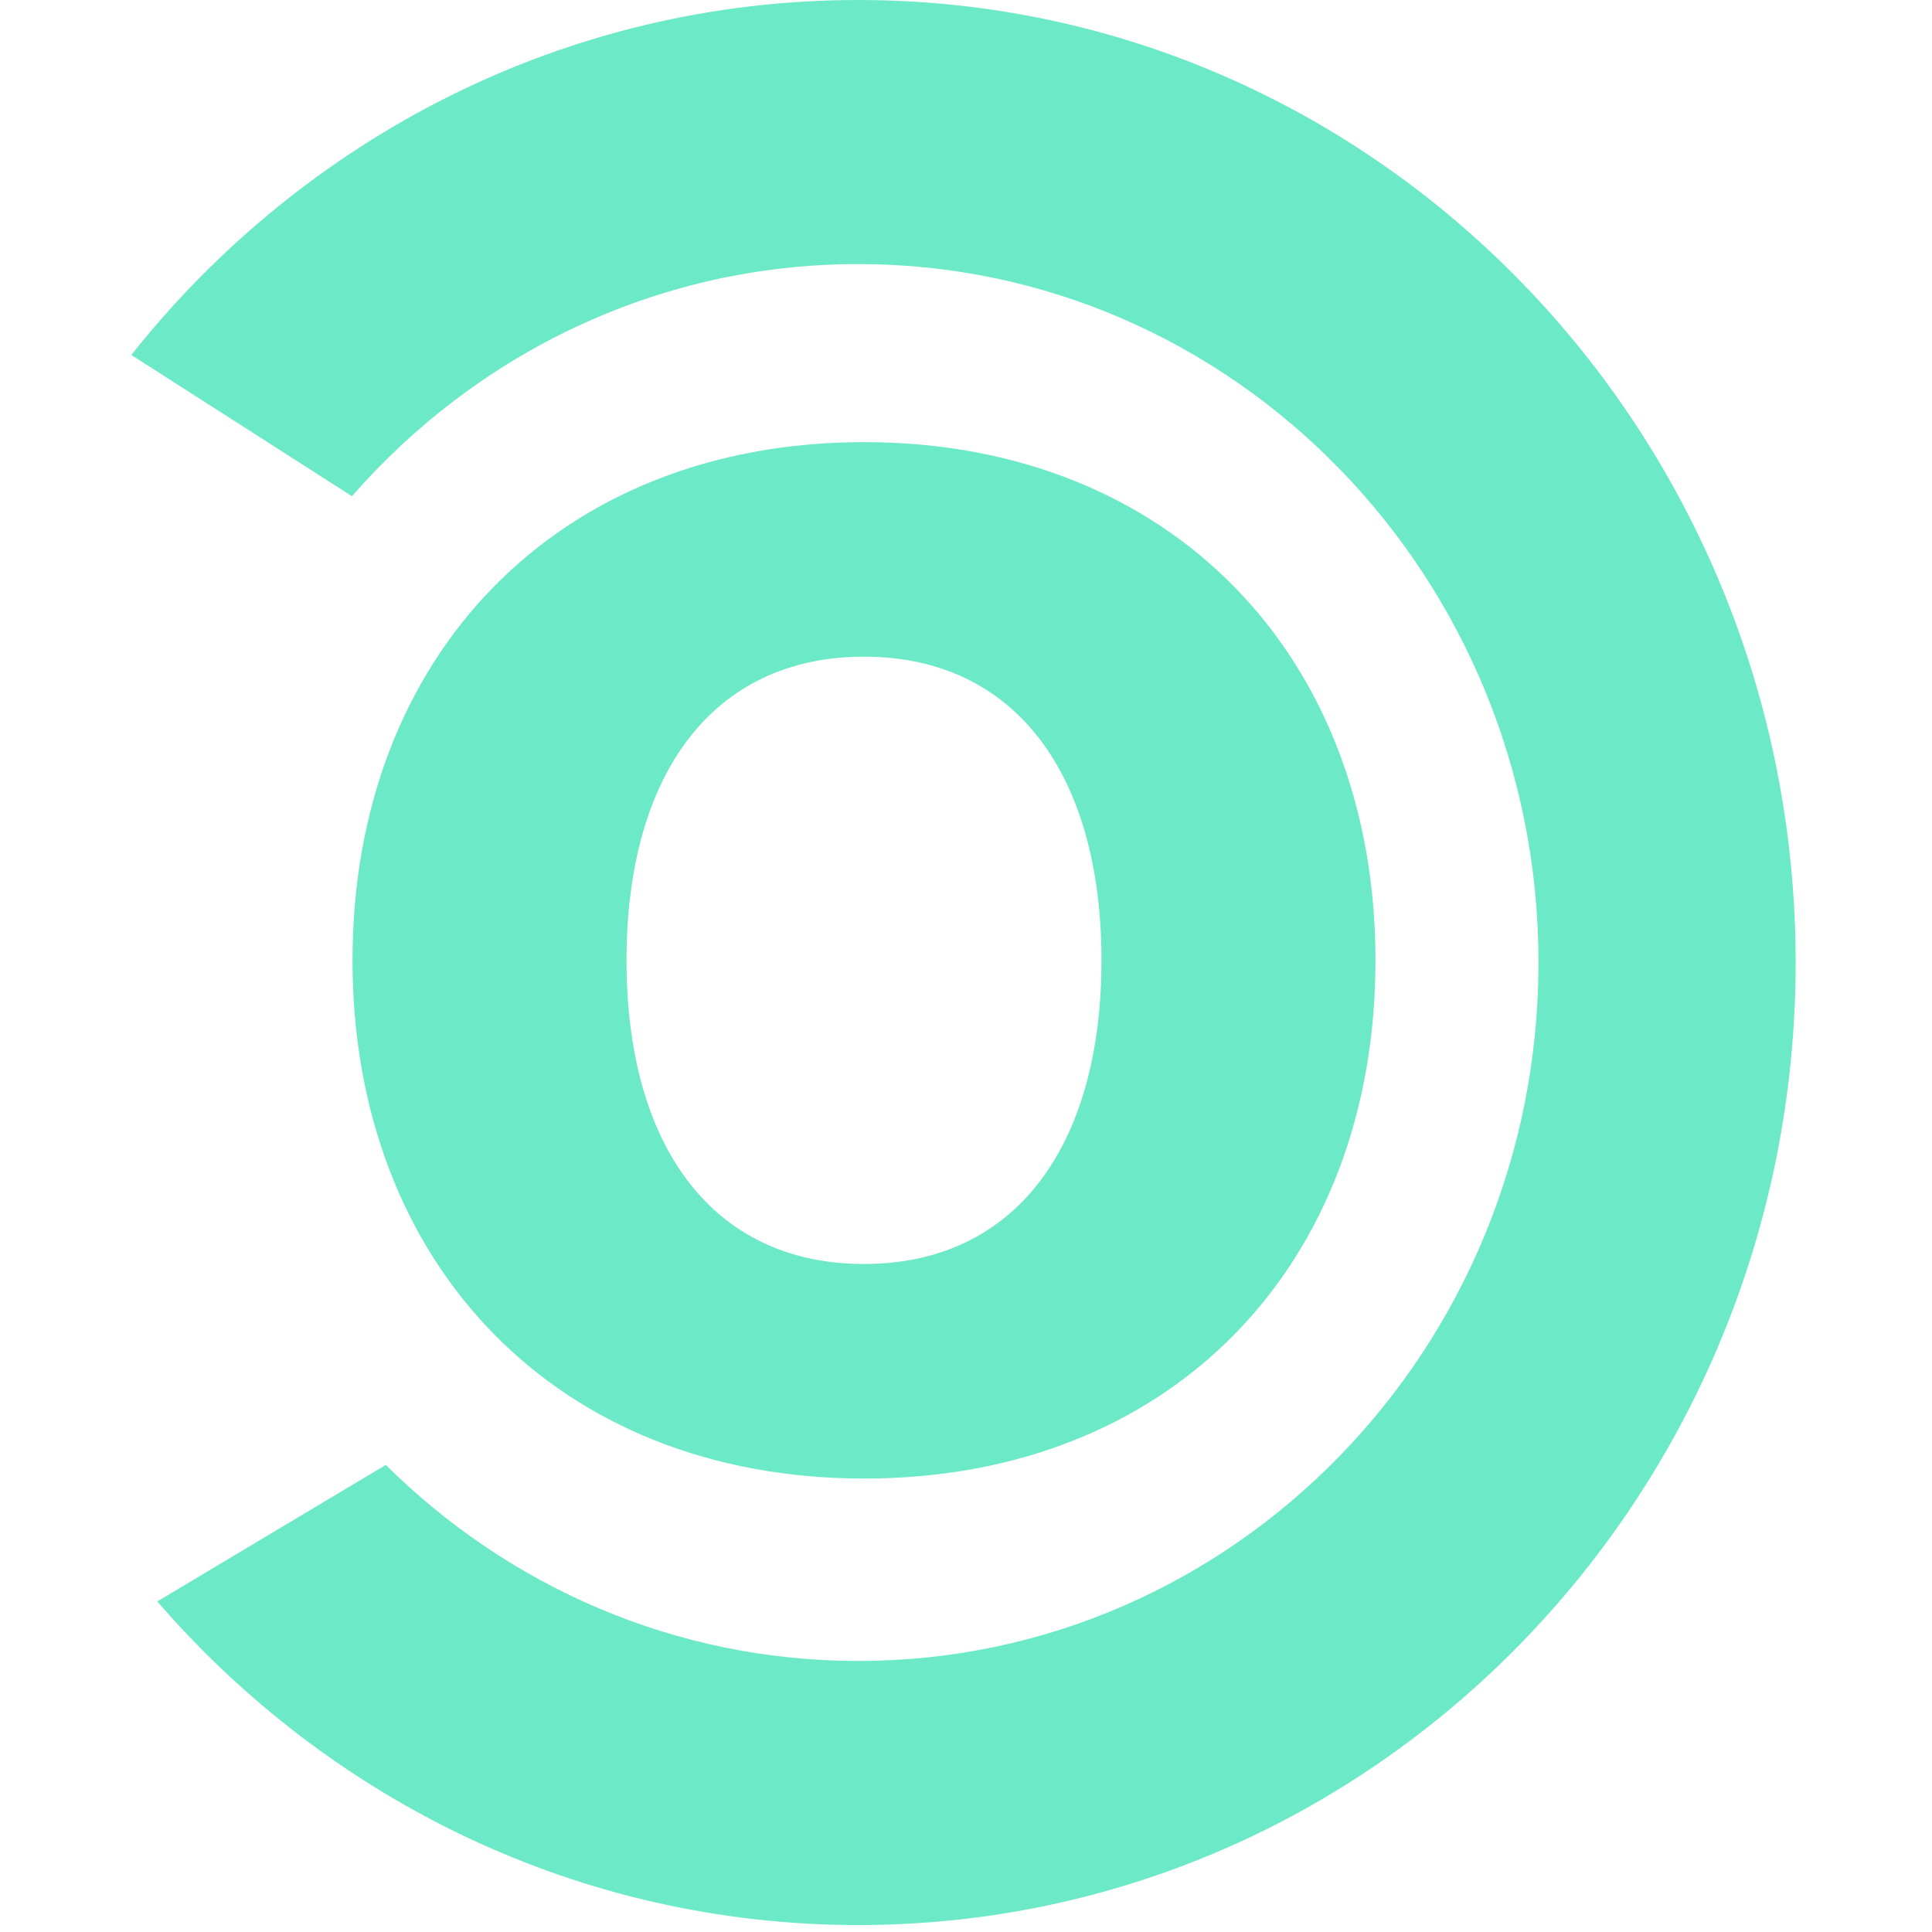
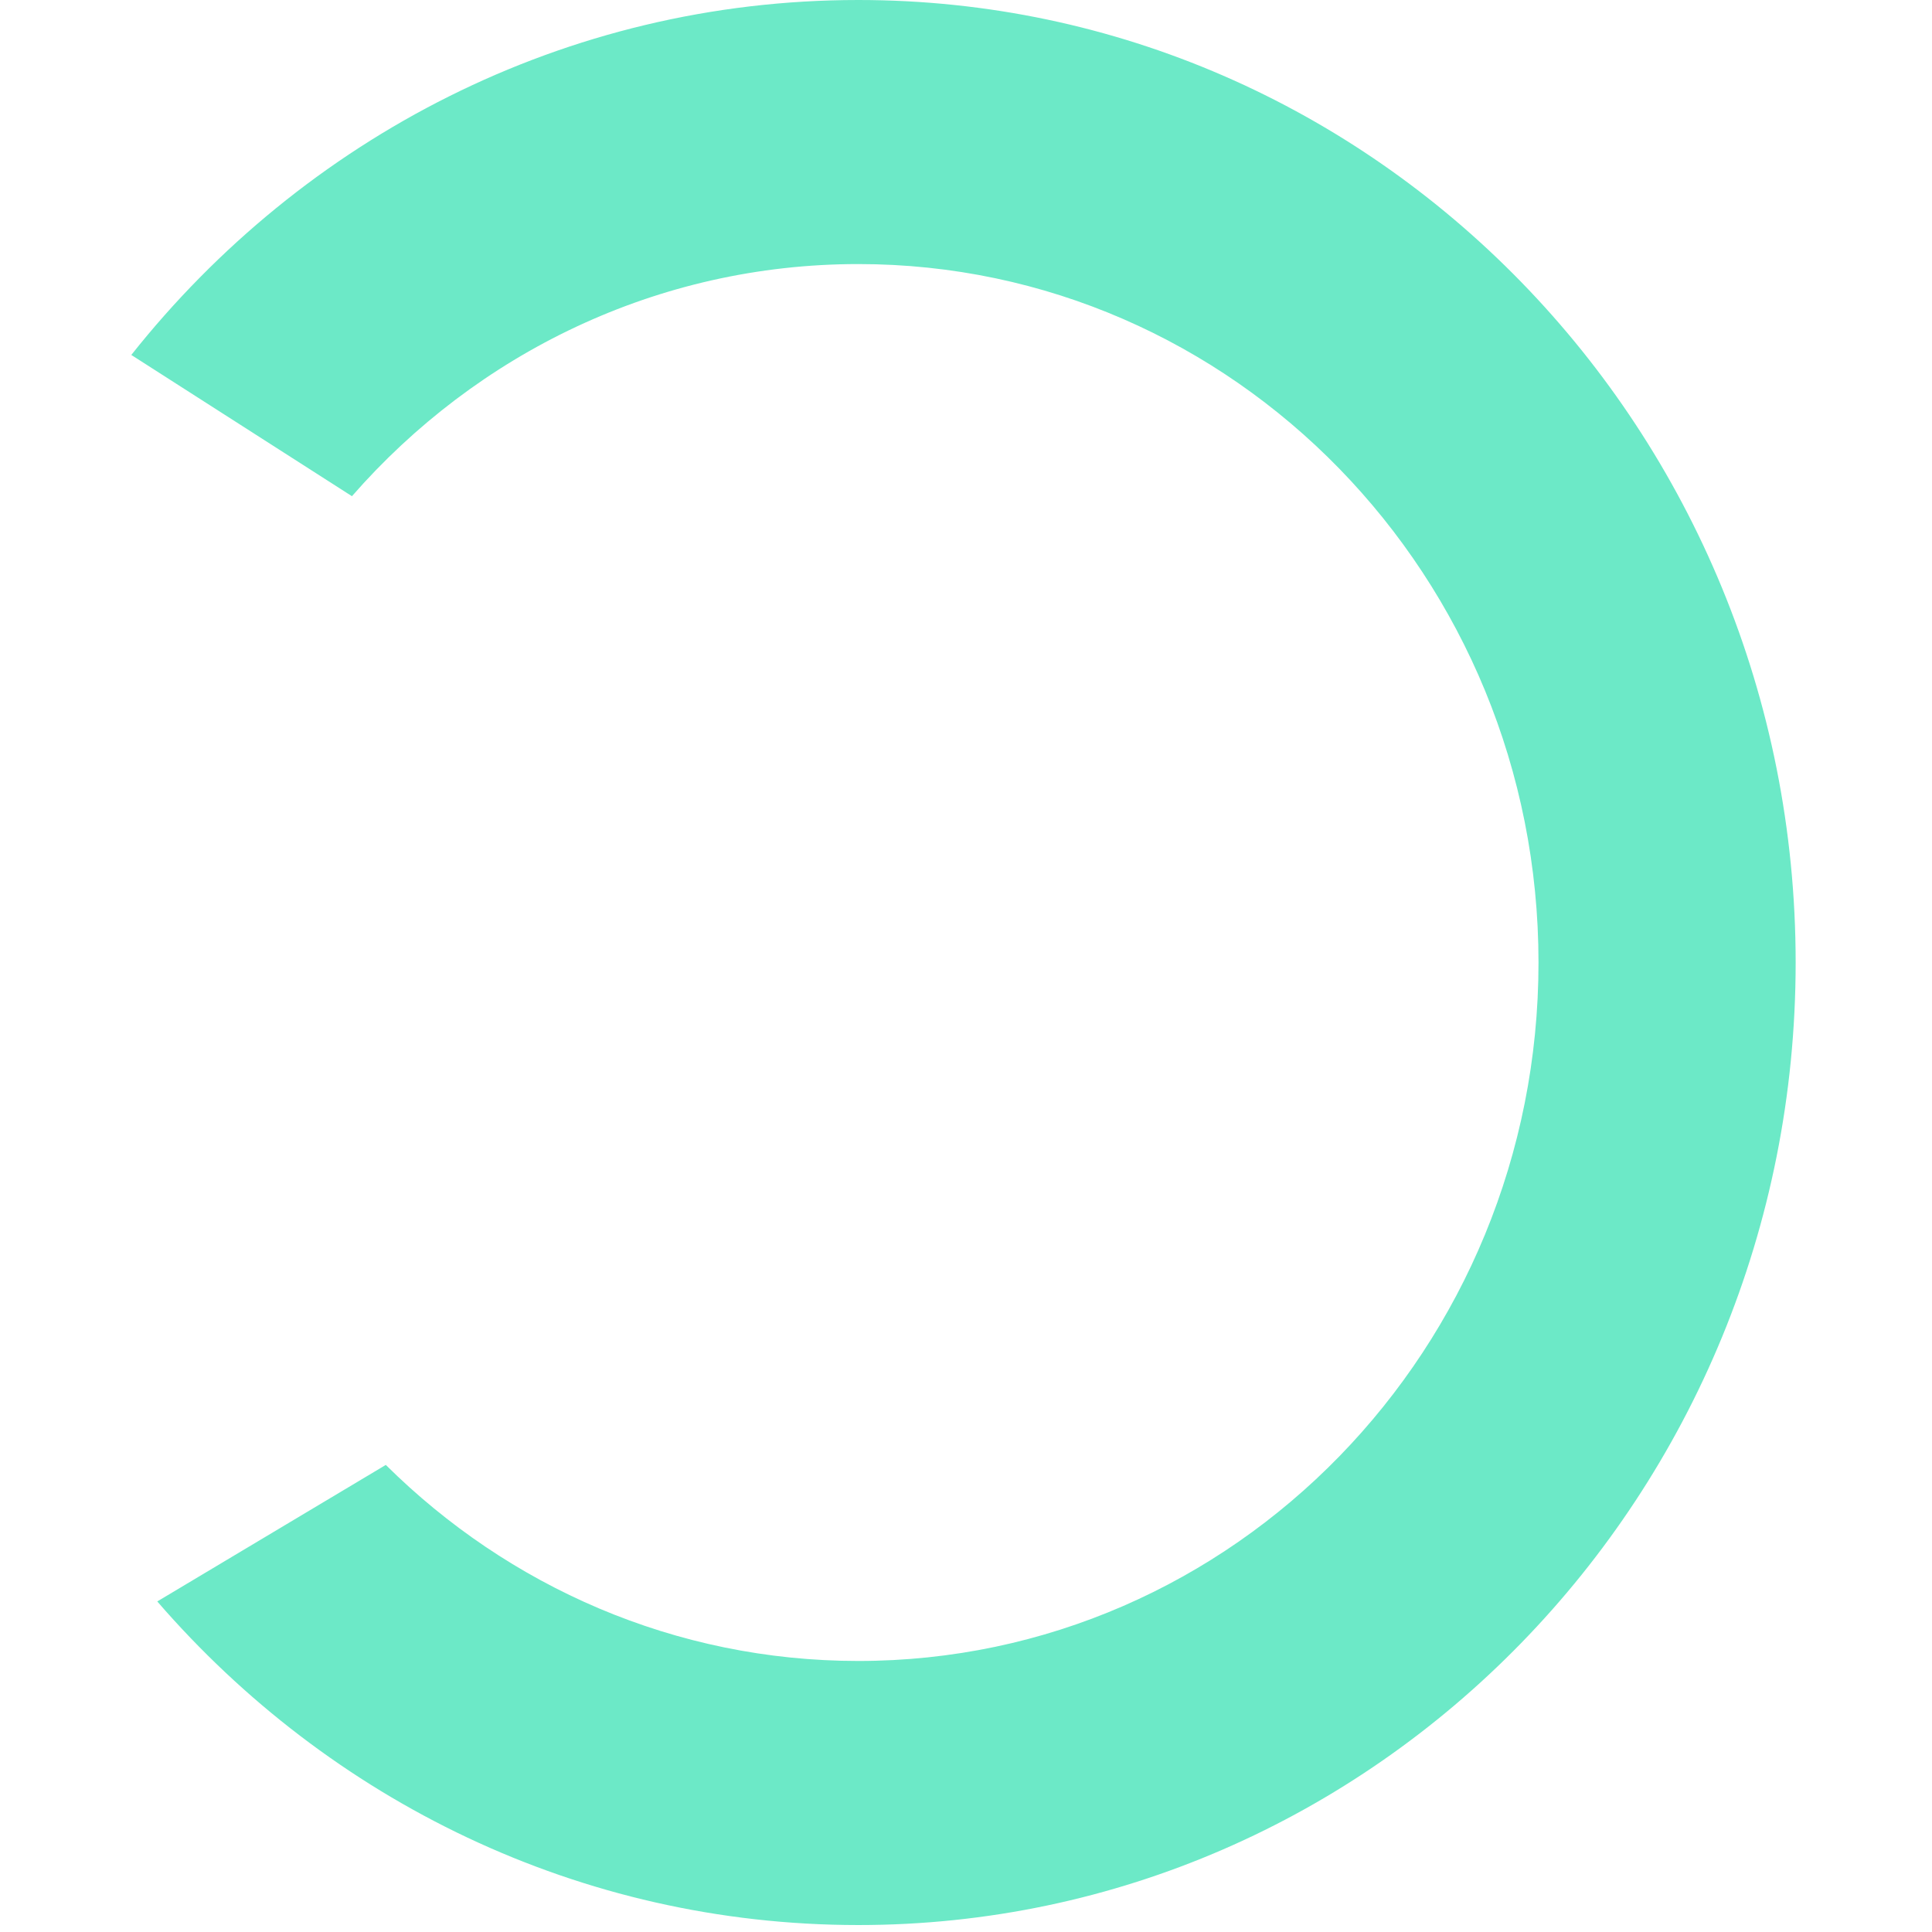
<svg xmlns="http://www.w3.org/2000/svg" xml:space="preserve" style="fill-rule:evenodd;clip-rule:evenodd;stroke-linejoin:round;stroke-miterlimit:2" version="1.1" viewBox="0 0 206 206">
  <g>
-     <path d="M92.123,157.651C59.401,157.651 37.586,134.773 37.586,102.396C37.586,70.019 59.401,47.142 92.123,47.142C124.845,47.142 146.66,70.019 146.66,102.396C146.66,134.968 124.845,157.651 92.123,157.651ZM92.123,134.773C108.29,134.773 117.444,122.172 117.444,102.396C117.444,82.621 108.29,70.019 92.123,70.019C75.957,70.019 66.802,82.621 66.802,102.396C66.802,122.172 75.957,134.773 92.123,134.773Z" style="fill:#6ce9c7;fill-rule:nonzero" />
    <path d="M164.043,102.629C164.043,143.759 131.572,177.101 91.519,177.101C71.946,177.101 54.184,169.14 41.137,156.197L16.769,170.754C35.077,191.92 61.781,205.258 91.519,205.258C146.717,205.258 191.462,159.309 191.462,102.629C191.462,45.949 146.717,0 91.519,0C60.245,0 32.326,14.751 14,37.846L37.526,52.907C50.803,37.714 70.074,28.156 91.519,28.156C131.572,28.156 164.043,61.499 164.043,102.629Z" style="fill:#6ce9c7" />
  </g>
</svg>